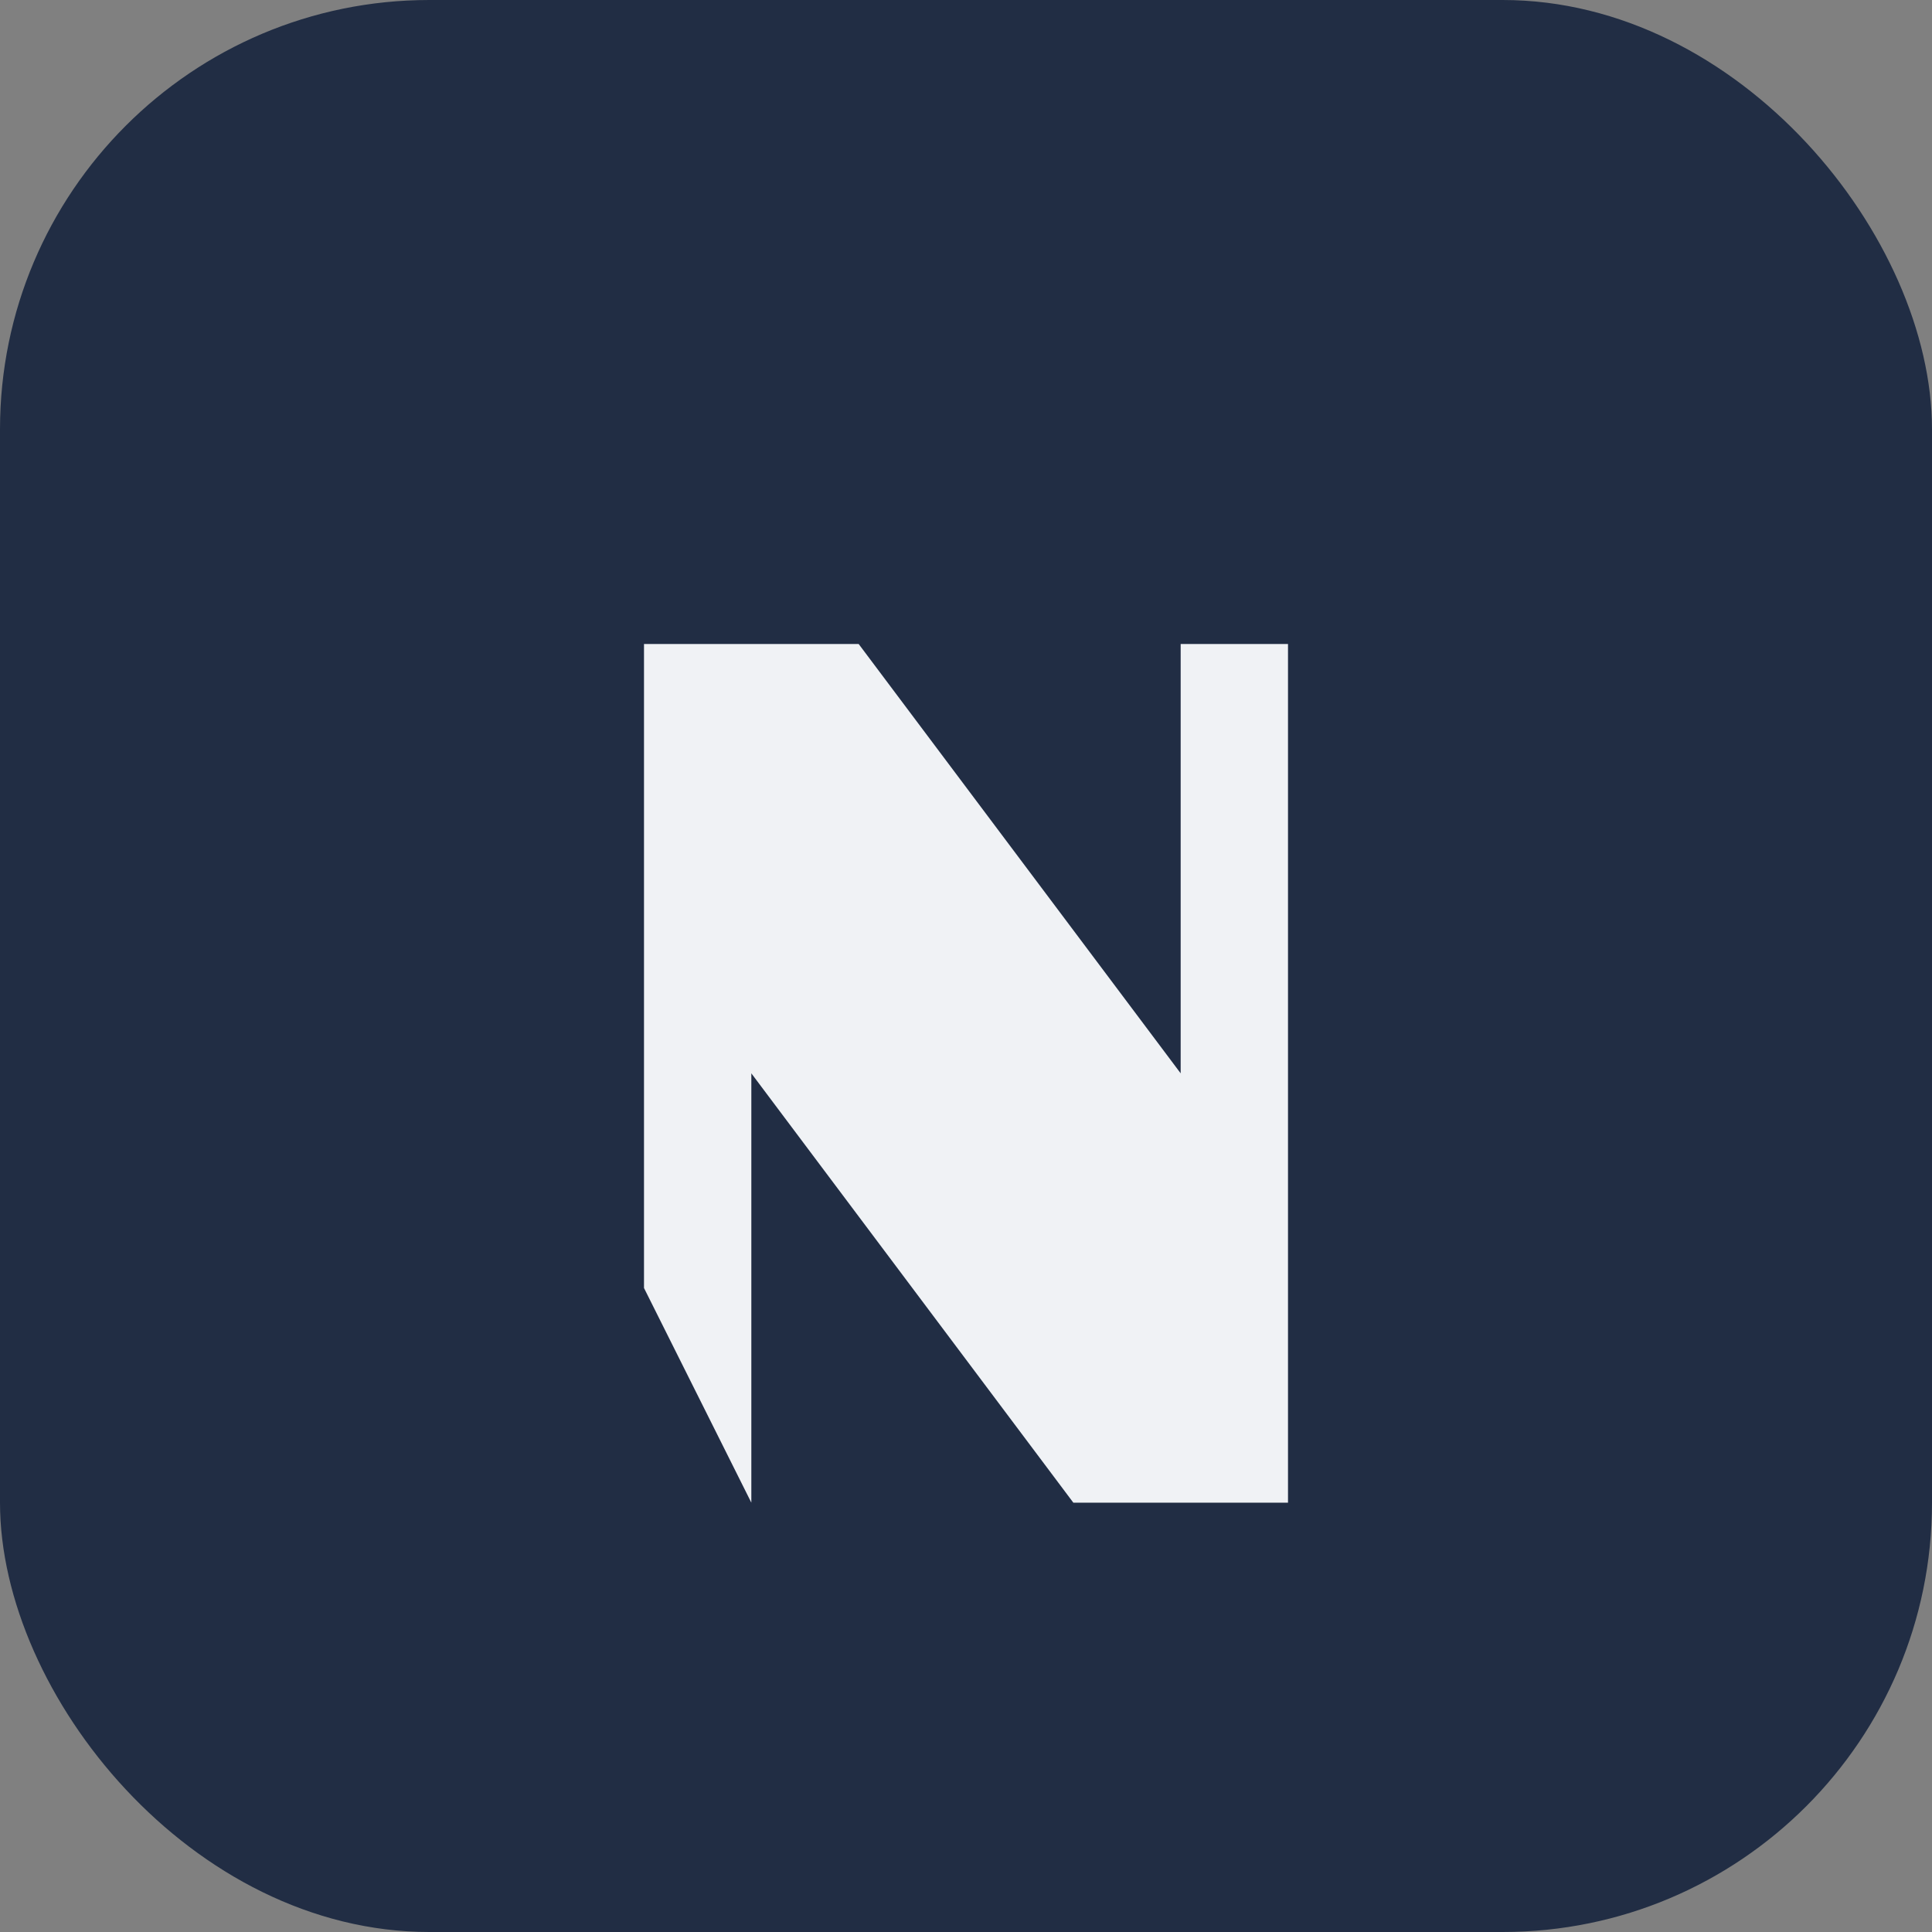
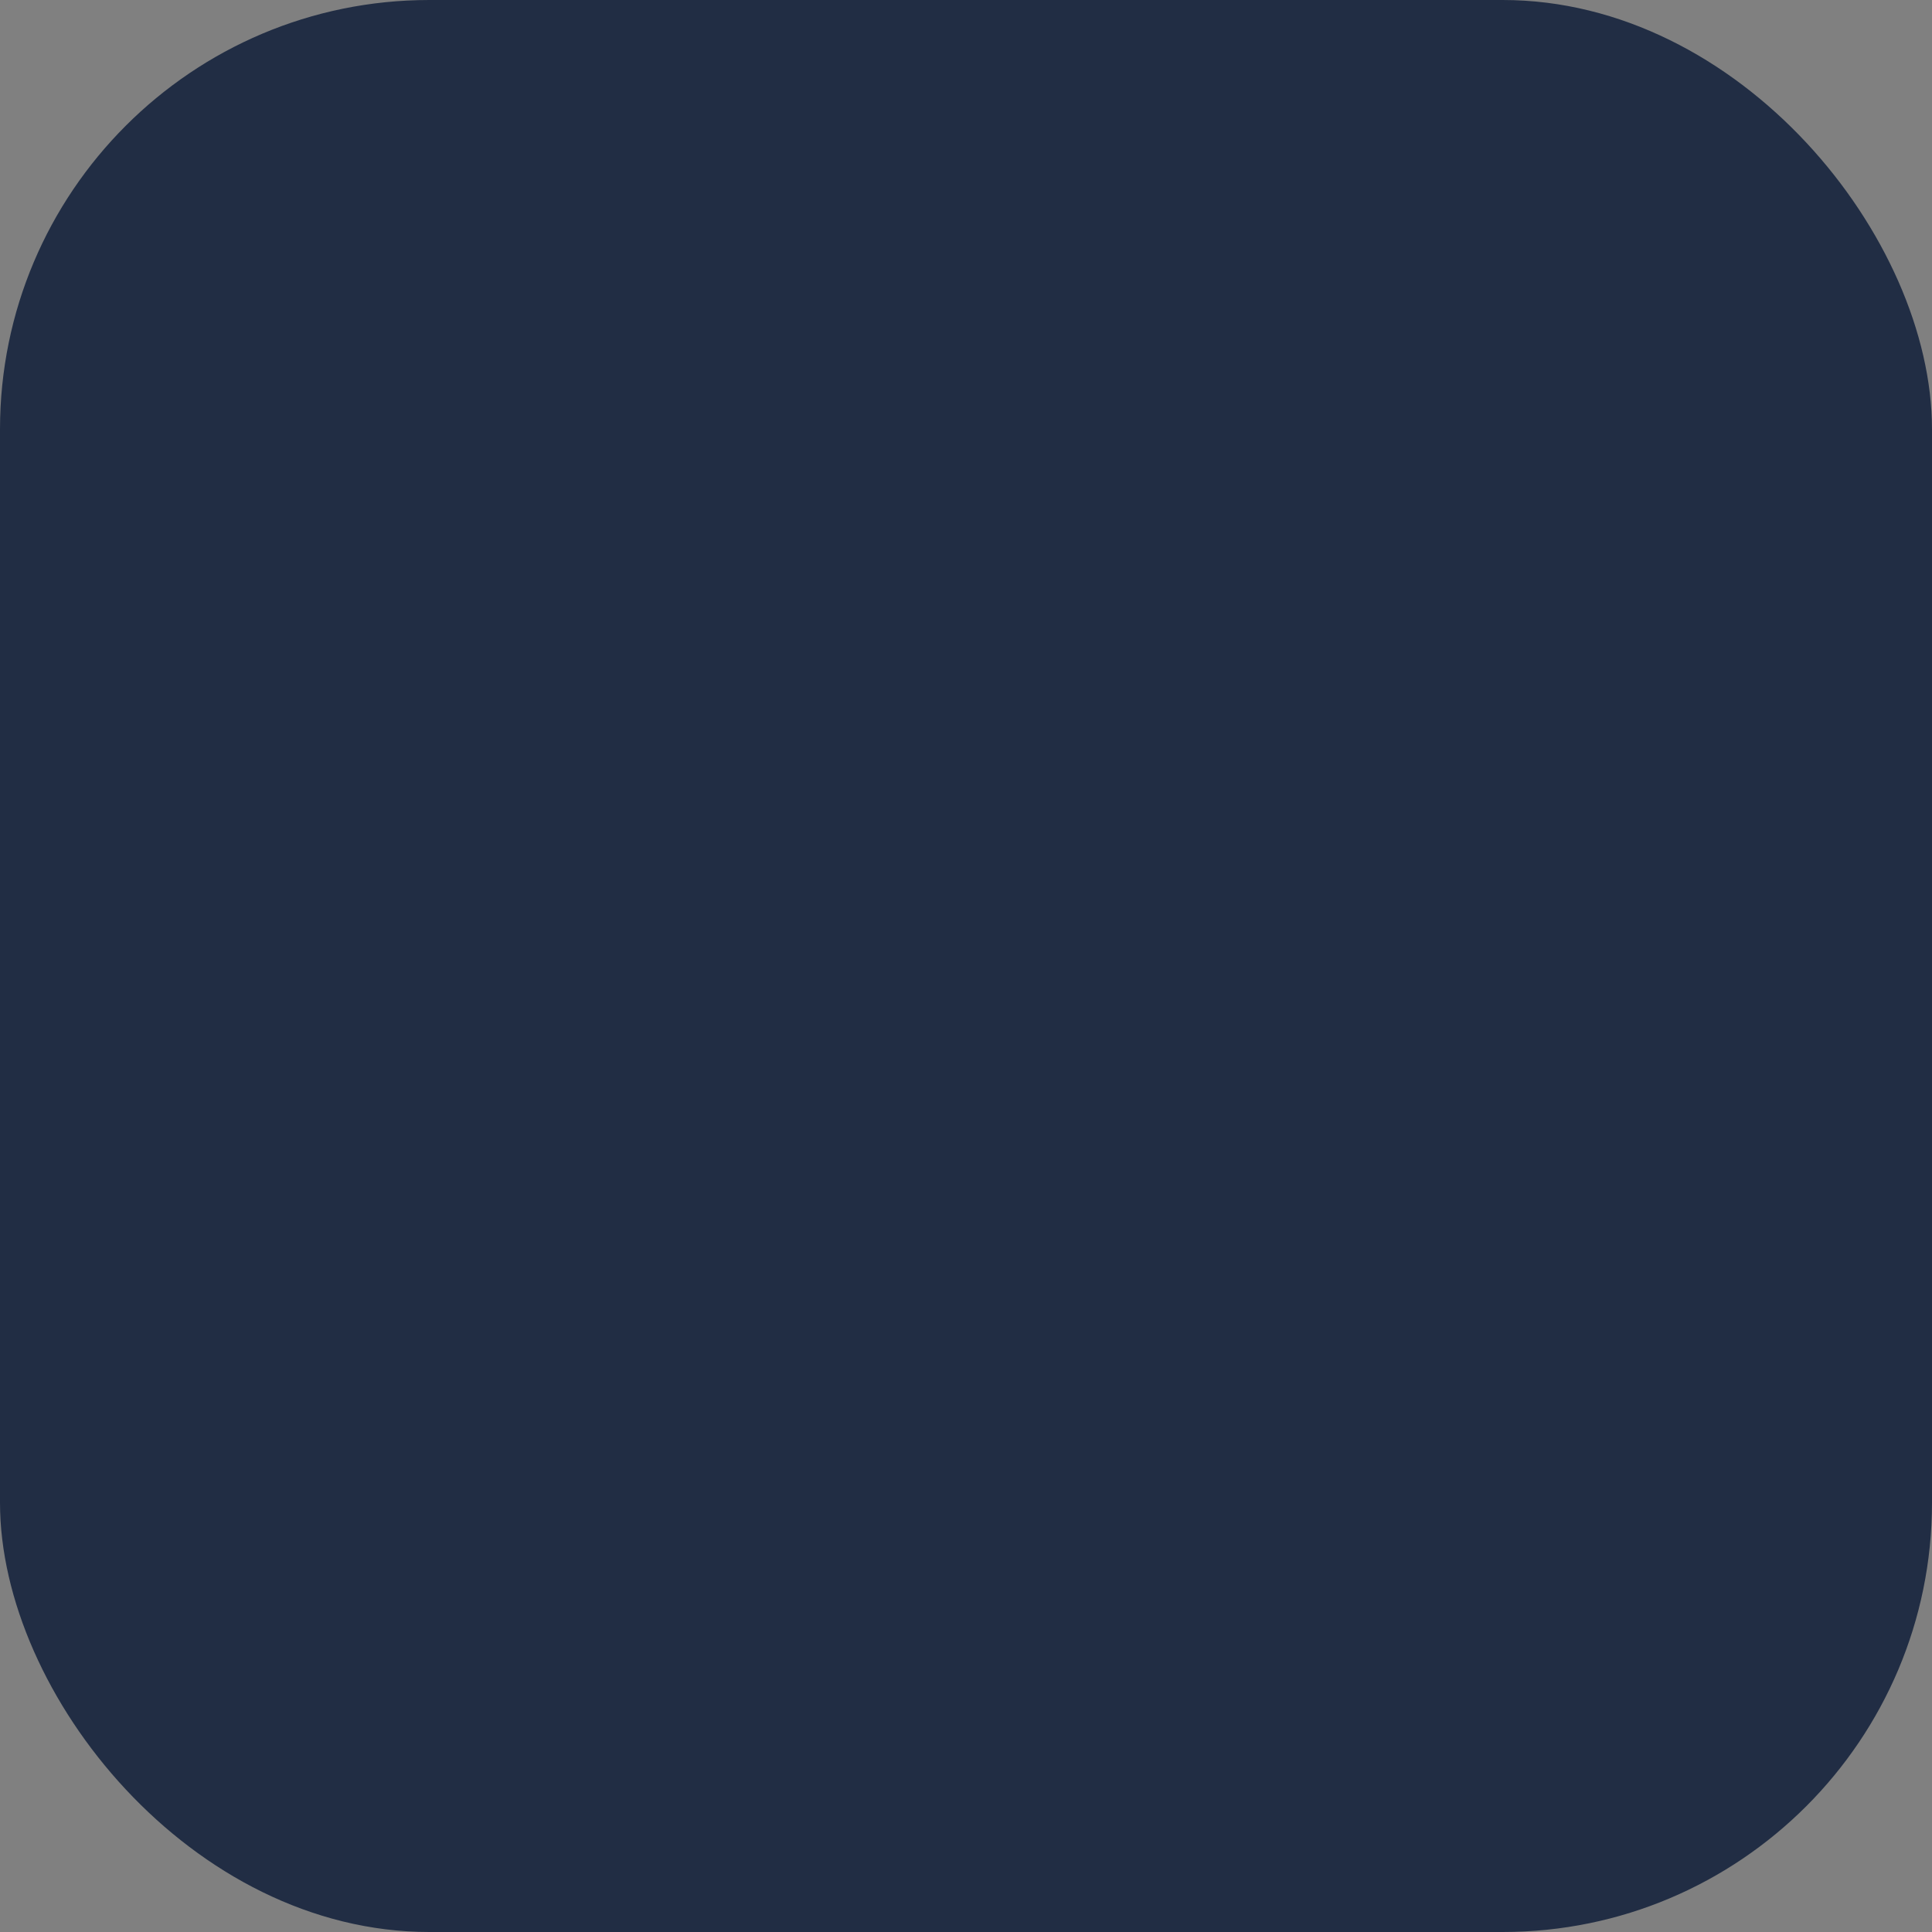
<svg xmlns="http://www.w3.org/2000/svg" width="36" height="36" viewBox="0 0 36 36">
  <rect x="0" y="0" width="36" height="36" fill="#808080" stroke="none" />
  <rect x="0" y="0" width="36" height="36" rx="8" fill="#212D44" />
-   <path d="M12 24V12h4l6 8v-8h2v16h-4l-6-8v8z" fill="#F0F2F5" />
</svg>